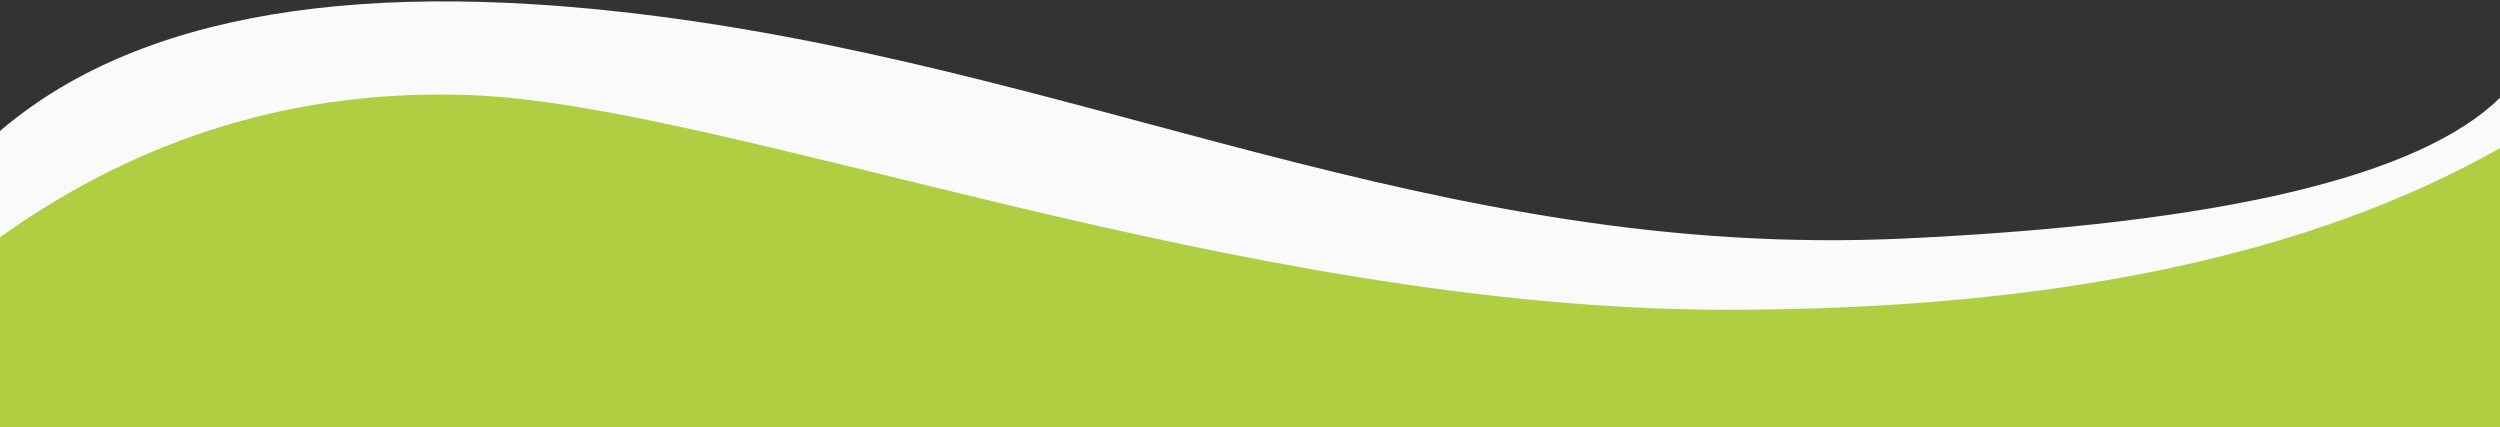
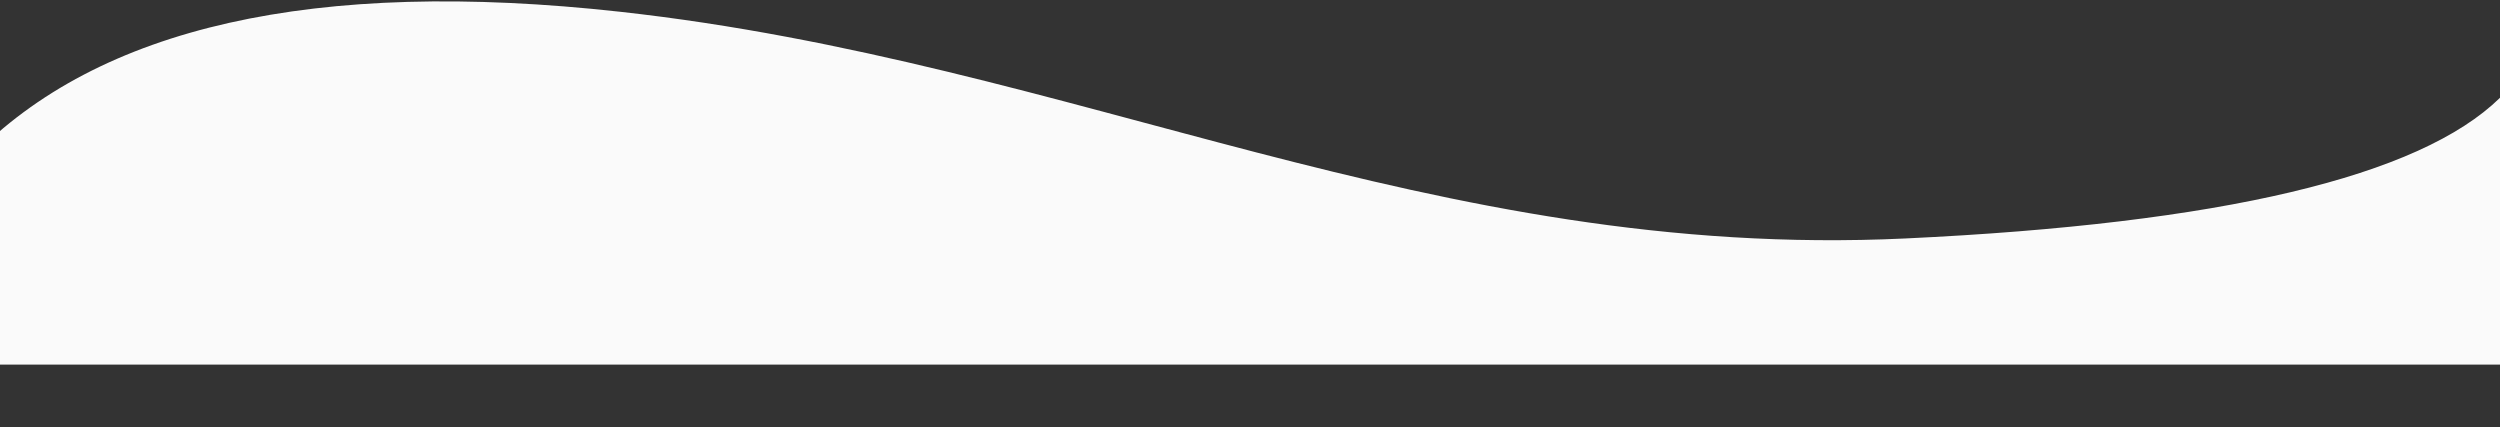
<svg xmlns="http://www.w3.org/2000/svg" width="1200px" height="205px" viewBox="0 0 1200 205" version="1.1">
  <rect x="0" y="0" width="1200" height="205" fill="#333333" stroke="none" />
  <title>footer-home</title>
  <desc>Created with Sketch.</desc>
  <g id="Page-1" stroke="none" stroke-width="1" fill="none" fill-rule="evenodd">
    <g id="homepage-desktop" transform="translate(0, -533)">
      <g id="footer-home" transform="translate(-13.529, 533.666)">
        <path d="M0,74.9 C60.916,12.111 164.592,-11.201 311.029,4.965 C530.685,29.214 700.529,124.528 928.042,113.801 C1079.718,106.651 1174.88,84.138 1213.529,46.263 L1213.529,174.334 L0,174.334 L0,74.9 Z" id="Path-6" fill="#FAFAFA" />
-         <path d="M13.529,113.2 C81.669,64.623 157.002,41.89 239.529,45.002 C363.319,49.67 608.233,148.024 842.447,148.024 C998.589,148.024 1122.283,122.152 1213.529,70.406 L1213.529,204.334 L13.529,204.334 L13.529,113.2 Z" id="Path-5" fill="#B1CE43" />
      </g>
    </g>
  </g>
</svg>